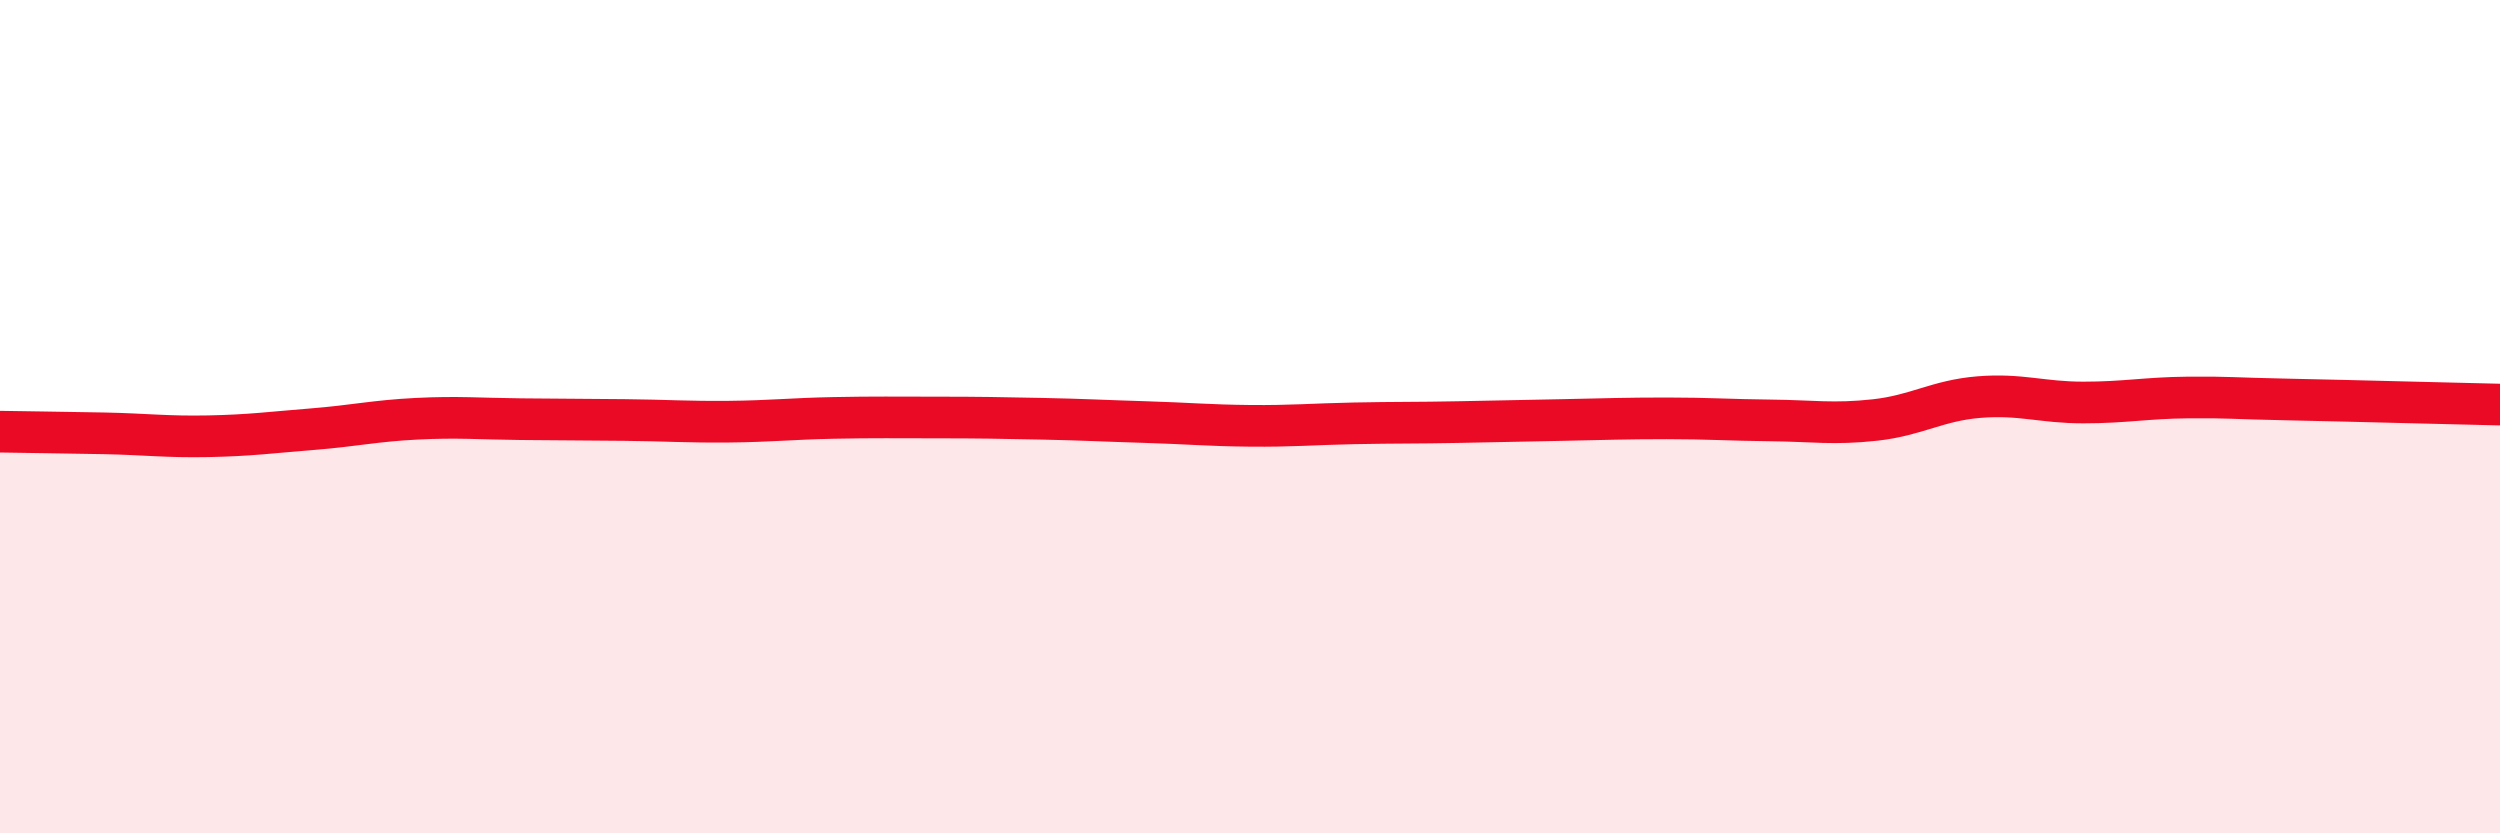
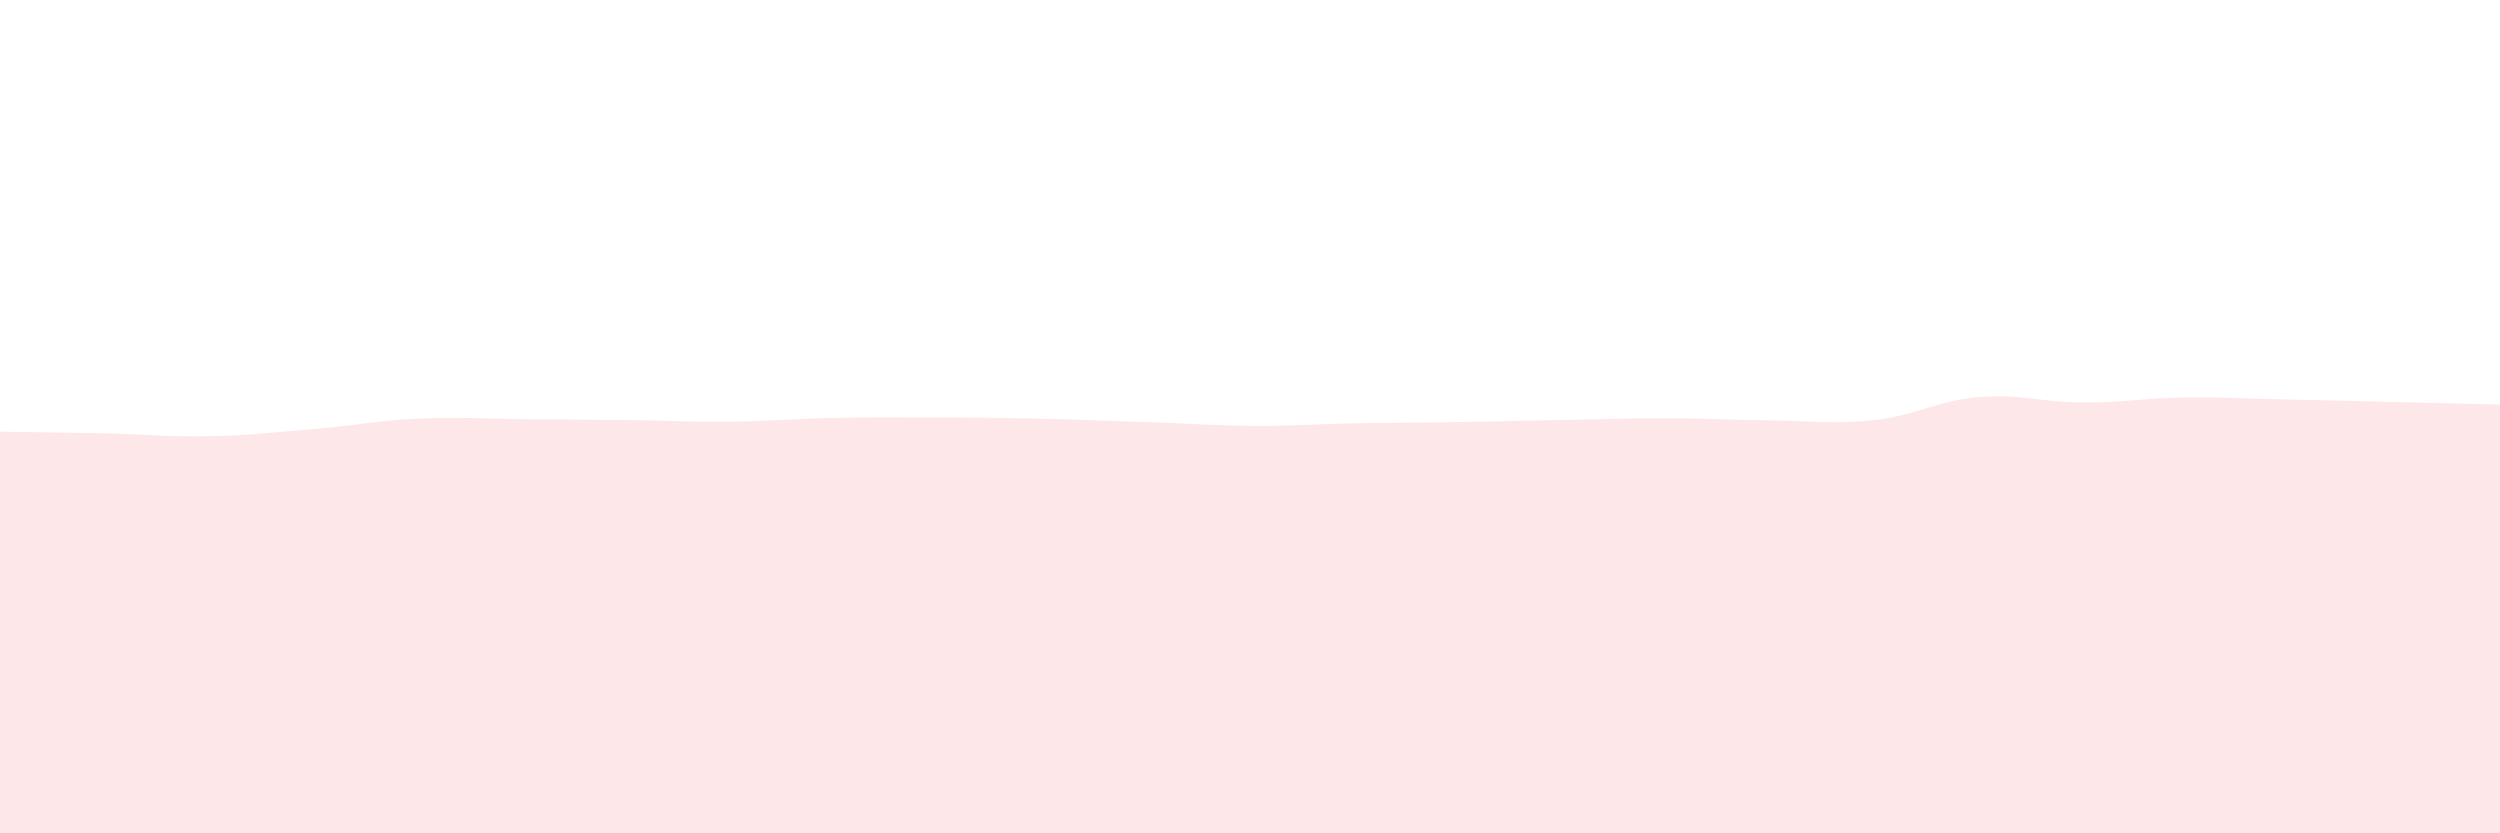
<svg xmlns="http://www.w3.org/2000/svg" width="60" height="20" viewBox="0 0 60 20">
  <path d="M 0,10.36 C 0.5,10.37 1.5,10.38 2.5,10.4 C 3.5,10.42 4,10.49 5,10.47 C 6,10.45 6.5,10.38 7.5,10.3 C 8.5,10.22 9,10.1 10,10.05 C 11,10 11.5,10.05 12.5,10.06 C 13.5,10.07 14,10.07 15,10.08 C 16,10.09 16.5,10.13 17.5,10.12 C 18.5,10.11 19,10.05 20,10.03 C 21,10.01 21.5,10.02 22.5,10.02 C 23.5,10.02 24,10.03 25,10.05 C 26,10.07 26.5,10.1 27.5,10.13 C 28.5,10.16 29,10.21 30,10.22 C 31,10.23 31.5,10.18 32.5,10.16 C 33.5,10.14 34,10.15 35,10.13 C 36,10.11 36.5,10.1 37.5,10.08 C 38.5,10.06 39,10.04 40,10.04 C 41,10.04 41.5,10.08 42.5,10.09 C 43.5,10.1 44,10.19 45,10.08 C 46,9.97 46.5,9.61 47.5,9.53 C 48.5,9.45 49,9.66 50,9.66 C 51,9.66 51.5,9.55 52.5,9.54 C 53.5,9.53 53.5,9.56 55,9.59 C 56.5,9.62 59,9.69 60,9.71L60 20L0 20Z" fill="#EB0A25" opacity="0.1" stroke-linecap="round" stroke-linejoin="round" />
-   <path d="M 0,10.36 C 0.5,10.37 1.5,10.38 2.5,10.4 C 3.5,10.42 4,10.49 5,10.47 C 6,10.45 6.5,10.38 7.5,10.3 C 8.5,10.22 9,10.1 10,10.05 C 11,10 11.5,10.05 12.5,10.06 C 13.5,10.07 14,10.07 15,10.08 C 16,10.09 16.5,10.13 17.5,10.12 C 18.5,10.11 19,10.05 20,10.03 C 21,10.01 21.5,10.02 22.5,10.02 C 23.5,10.02 24,10.03 25,10.05 C 26,10.07 26.5,10.1 27.5,10.13 C 28.5,10.16 29,10.21 30,10.22 C 31,10.23 31.5,10.18 32.5,10.16 C 33.5,10.14 34,10.15 35,10.13 C 36,10.11 36.5,10.1 37.5,10.08 C 38.5,10.06 39,10.04 40,10.04 C 41,10.04 41.5,10.08 42.5,10.09 C 43.5,10.1 44,10.19 45,10.08 C 46,9.97 46.5,9.61 47.5,9.53 C 48.5,9.45 49,9.66 50,9.66 C 51,9.66 51.5,9.55 52.5,9.54 C 53.5,9.53 53.5,9.56 55,9.59 C 56.5,9.62 59,9.69 60,9.71" stroke="#EB0A25" stroke-width="1" fill="none" stroke-linecap="round" stroke-linejoin="round" />
</svg>